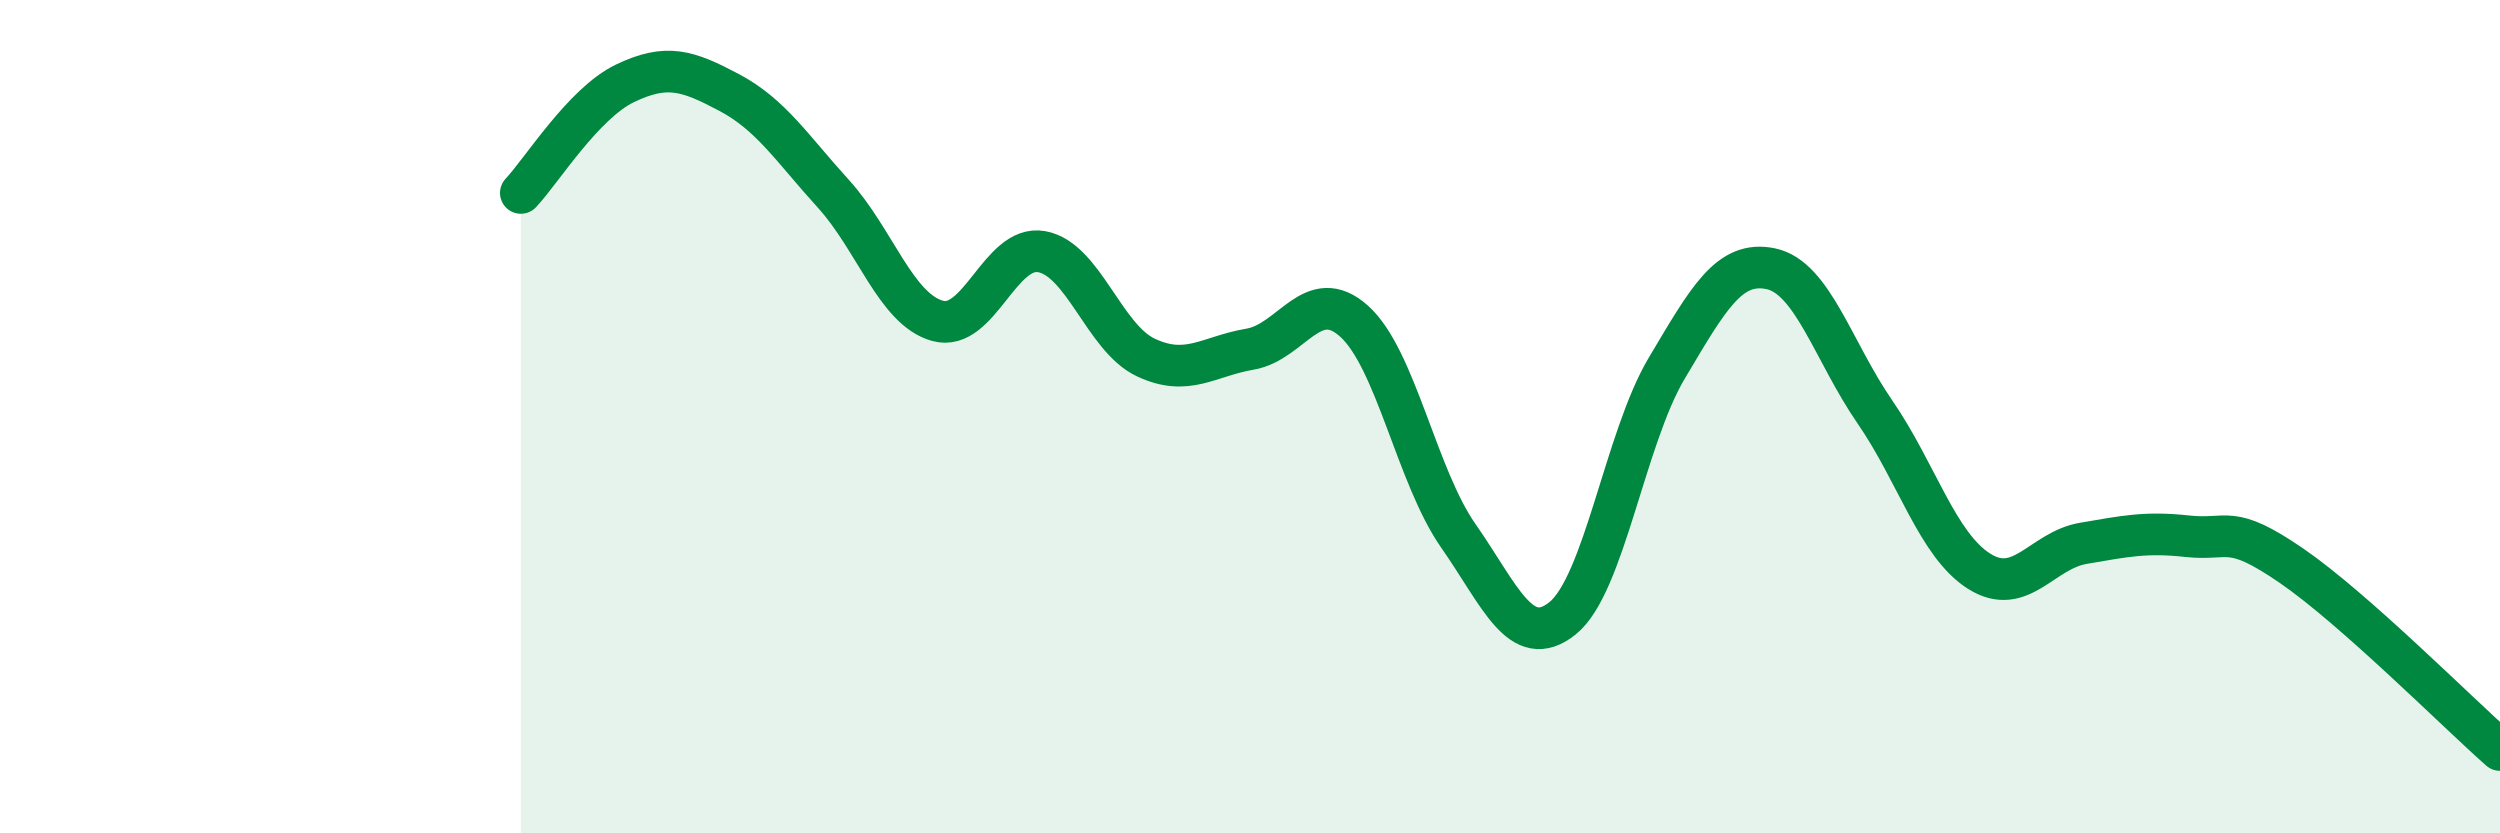
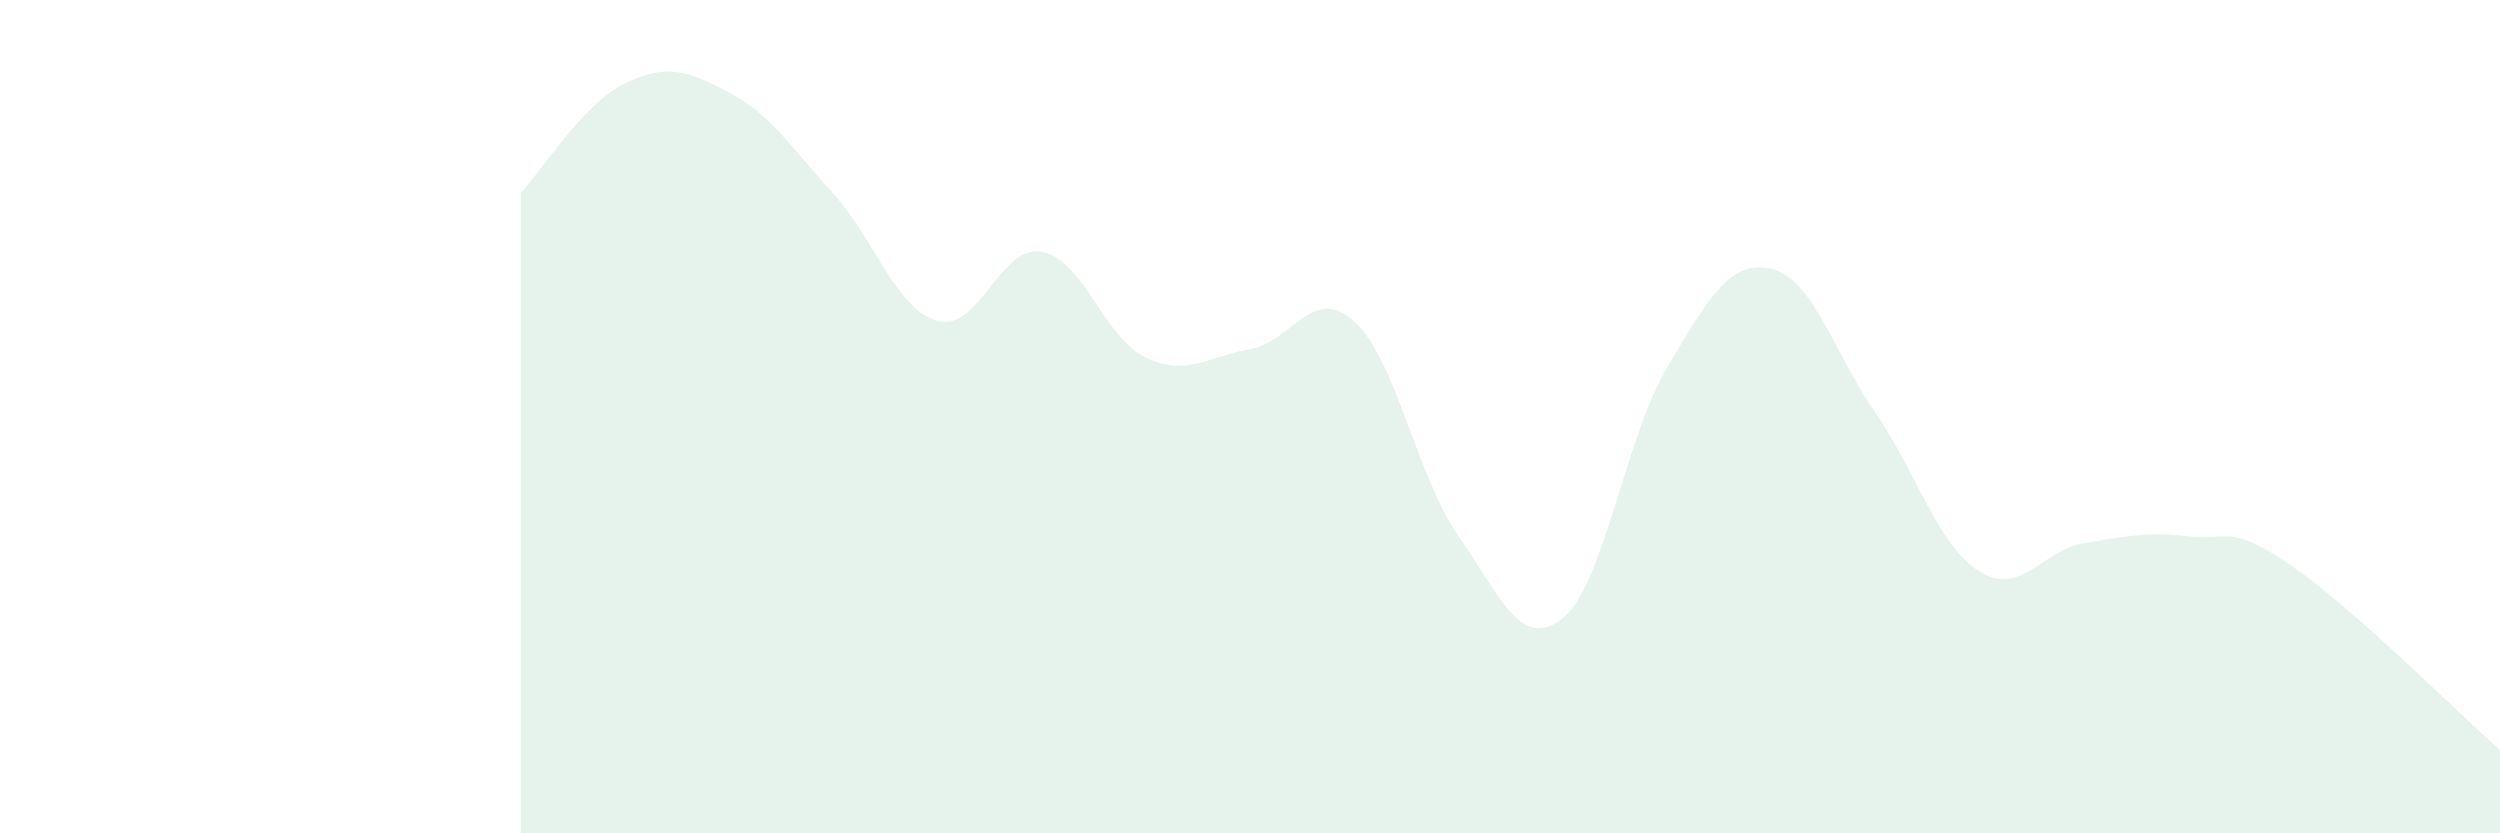
<svg xmlns="http://www.w3.org/2000/svg" width="60" height="20" viewBox="0 0 60 20">
  <path d="M 12.5,4.63 C 13,4.1 14,2.48 15,2 C 16,1.52 16.5,1.69 17.5,2.22 C 18.5,2.75 19,3.55 20,4.65 C 21,5.75 21.5,7.42 22.5,7.7 C 23.5,7.98 24,5.86 25,6.04 C 26,6.22 26.5,8.11 27.5,8.58 C 28.5,9.05 29,8.55 30,8.38 C 31,8.21 31.5,6.81 32.5,7.71 C 33.5,8.61 34,11.43 35,12.86 C 36,14.29 36.5,15.64 37.5,14.84 C 38.5,14.04 39,10.52 40,8.84 C 41,7.16 41.5,6.24 42.5,6.45 C 43.5,6.66 44,8.44 45,9.89 C 46,11.34 46.5,13.08 47.5,13.71 C 48.5,14.34 49,13.21 50,13.04 C 51,12.87 51.5,12.76 52.5,12.87 C 53.5,12.98 53.5,12.55 55,13.58 C 56.5,14.61 59,17.12 60,18L60 20L12.5 20Z" fill="#008740" opacity="0.1" stroke-linecap="round" stroke-linejoin="round" />
-   <path d="M 12.5,4.63 C 13,4.1 14,2.48 15,2 C 16,1.52 16.5,1.69 17.5,2.22 C 18.5,2.75 19,3.55 20,4.65 C 21,5.75 21.5,7.42 22.5,7.7 C 23.5,7.98 24,5.86 25,6.04 C 26,6.22 26.5,8.11 27.5,8.58 C 28.5,9.05 29,8.55 30,8.38 C 31,8.21 31.5,6.81 32.5,7.71 C 33.5,8.61 34,11.43 35,12.86 C 36,14.29 36.5,15.64 37.5,14.84 C 38.5,14.04 39,10.52 40,8.84 C 41,7.16 41.5,6.24 42.5,6.45 C 43.5,6.66 44,8.44 45,9.89 C 46,11.34 46.5,13.08 47.5,13.71 C 48.5,14.34 49,13.21 50,13.04 C 51,12.87 51.5,12.76 52.5,12.87 C 53.5,12.98 53.5,12.55 55,13.58 C 56.5,14.61 59,17.12 60,18" stroke="#008740" stroke-width="1" fill="none" stroke-linecap="round" stroke-linejoin="round" />
</svg>